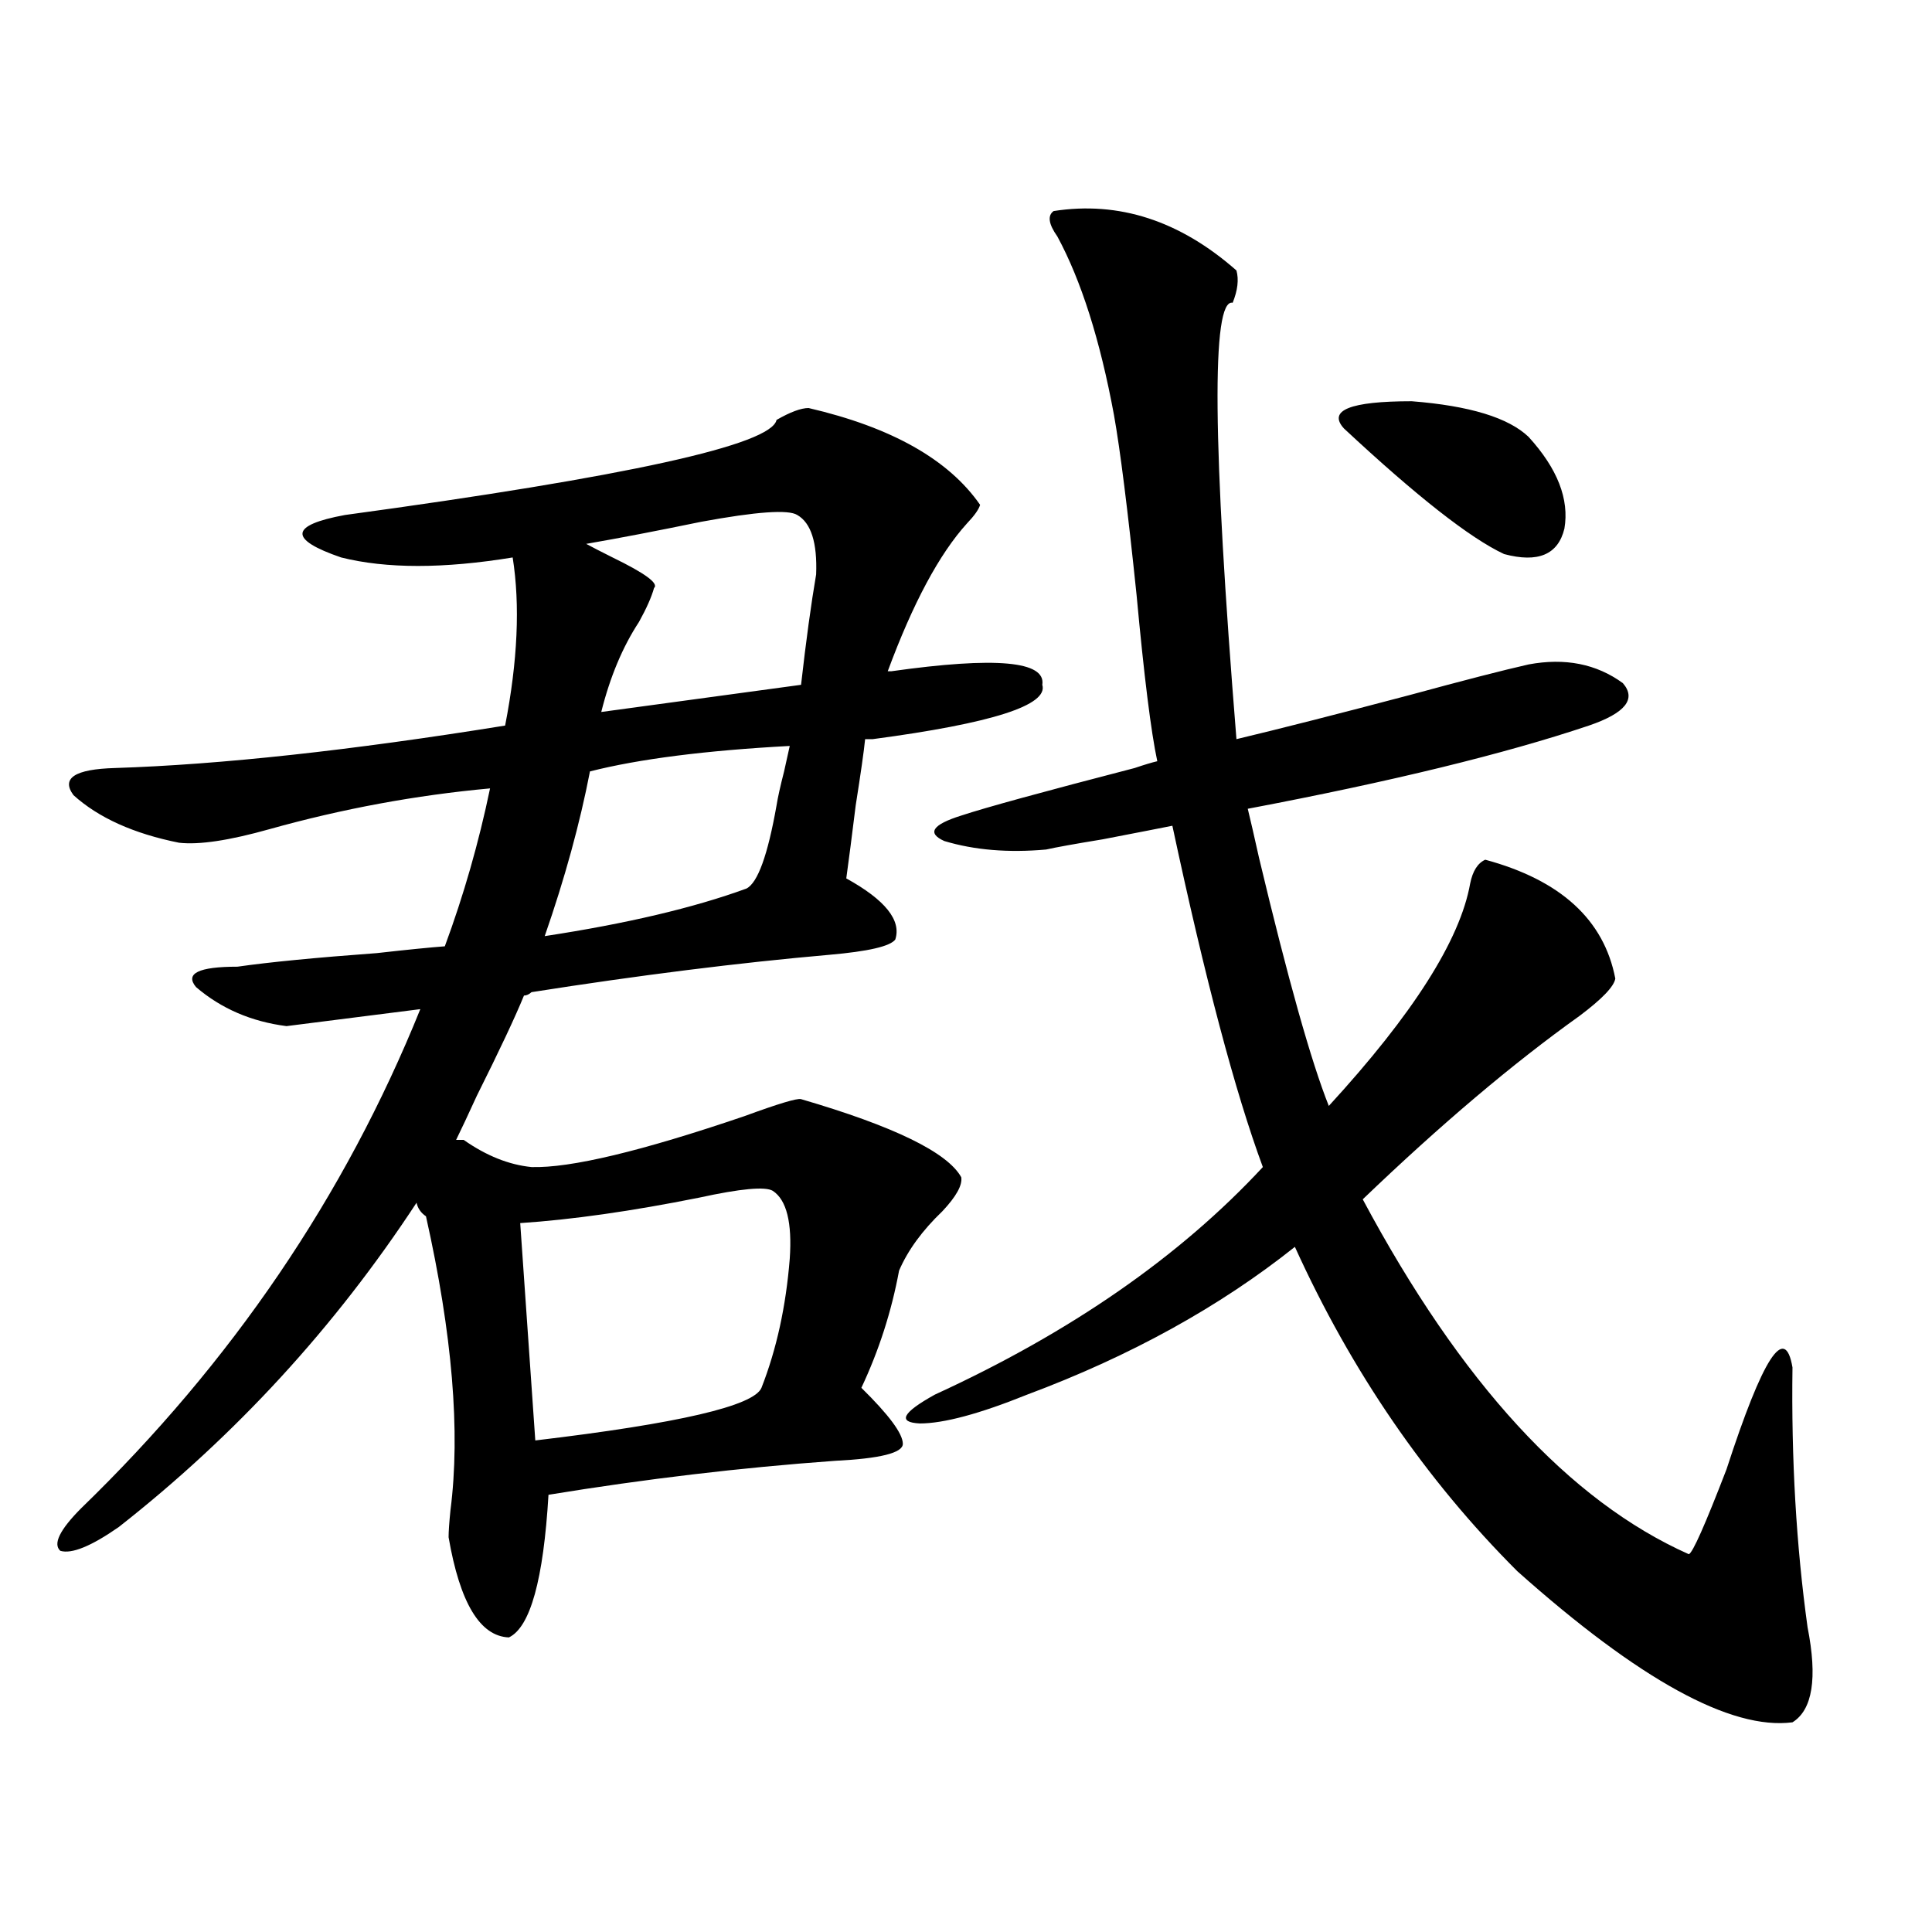
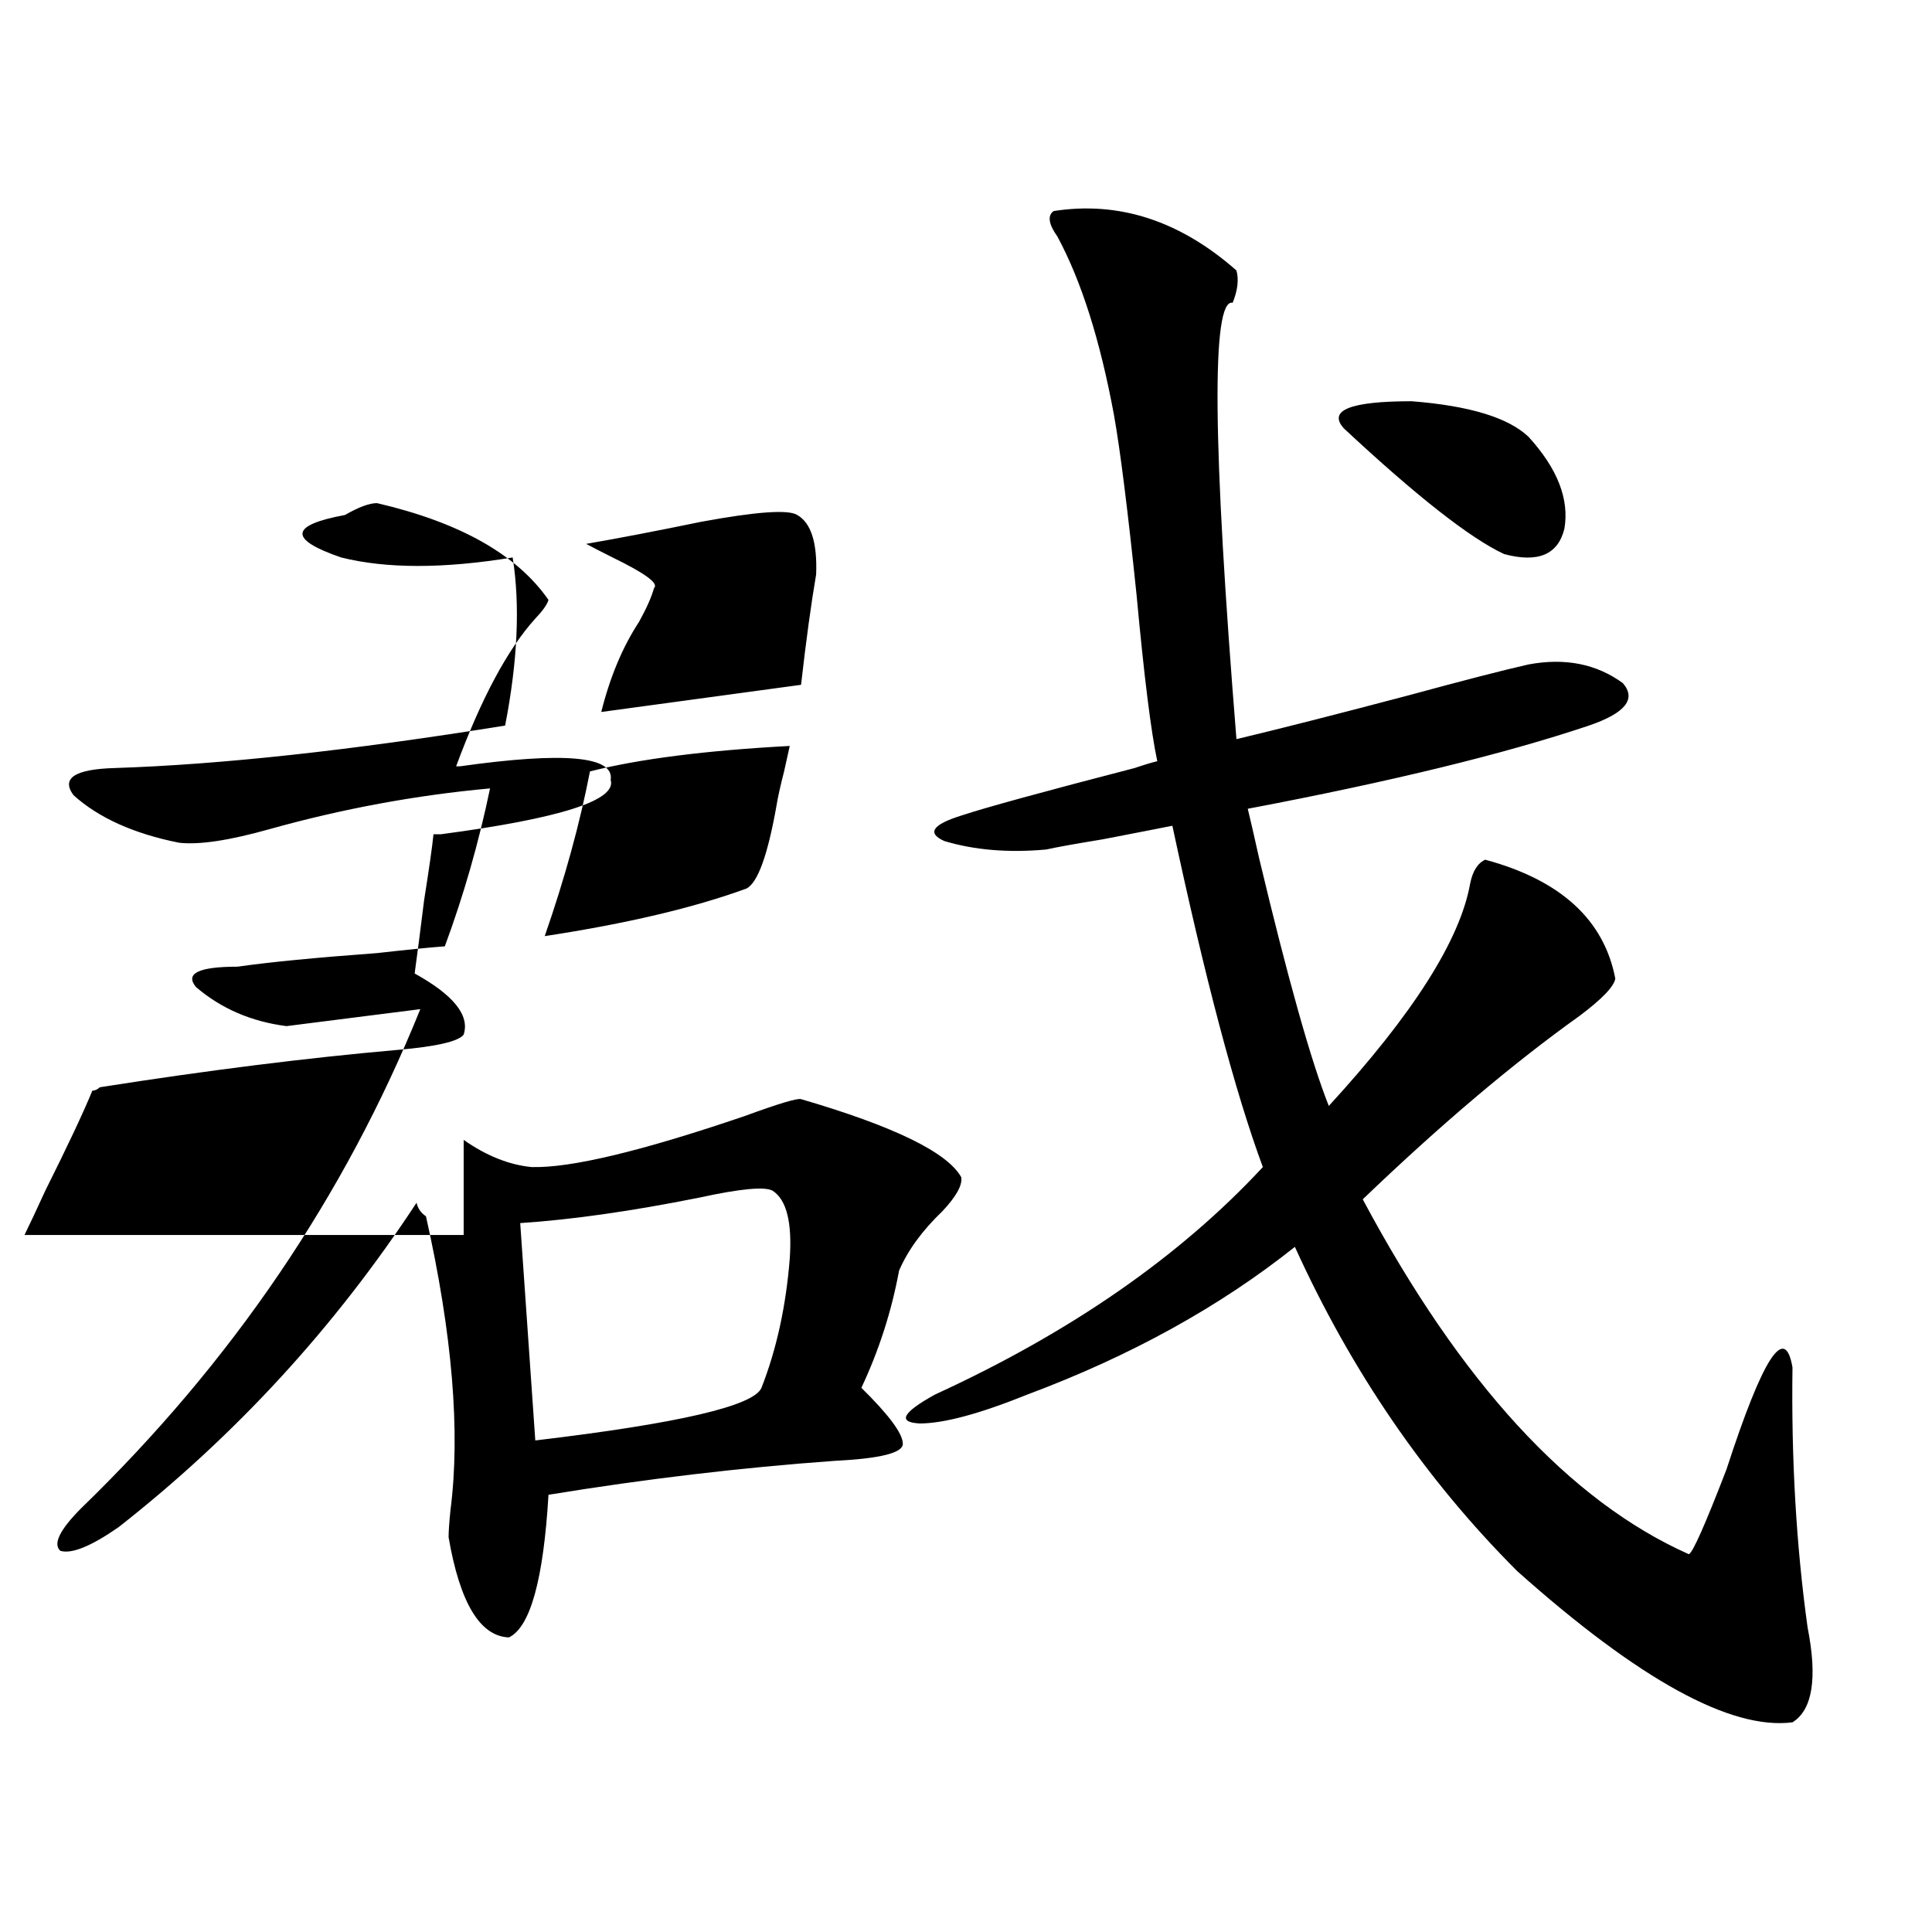
<svg xmlns="http://www.w3.org/2000/svg" version="1.1" id="图层_1" x="0px" y="0px" width="1000px" height="1000px" viewBox="0 0 1000 1000" enable-background="new 0 0 1000 1000" xml:space="preserve">
-   <path d="M239.995,590.004c11.707,8.212,23.414,12.896,35.121,14.063c20.152,0.591,56.904-8.198,110.241-26.367  c17.561-6.44,27.316-9.366,29.268-8.789c48.124,14.063,75.76,27.548,82.925,40.43c0.64,4.106-2.607,9.97-9.756,17.578  c-10.411,9.97-17.896,20.215-22.438,30.762c-3.902,21.094-10.411,41.309-19.512,60.645c14.298,14.063,21.463,23.73,21.463,29.004  c0,4.696-11.707,7.622-35.121,8.789c-48.779,3.516-98.214,9.38-148.289,17.578c-2.607,43.945-9.436,68.555-20.487,73.828  c-14.969-0.591-25.365-17.88-31.219-51.855c0-2.925,0.32-7.608,0.976-14.063c5.198-40.43,0.976-91.104-12.683-152.051  c-2.607-1.758-4.238-4.093-4.878-7.031c-42.286,64.462-93.656,120.41-154.143,167.871c-14.314,9.97-24.39,14.063-30.243,12.305  c-3.902-3.516-0.335-10.835,10.731-21.973c78.047-75.586,136.582-161.719,175.605-258.398l-69.267,8.789  c-18.216-2.335-33.825-9.077-46.828-20.215c-5.854-7.031,1.296-10.547,21.463-10.547c16.25-2.335,40.319-4.683,72.193-7.031  c15.609-1.758,27.316-2.925,35.121-3.516c9.756-26.367,17.561-53.613,23.414-81.738c-38.383,3.516-76.431,10.547-114.144,21.094  c-20.823,5.864-36.432,8.212-46.828,7.031c-23.414-4.683-41.63-12.882-54.633-24.609c-6.509-8.789,0.64-13.472,21.463-14.063  c54.633-1.758,121.948-9.077,201.946-21.973c6.494-33.398,7.805-62.402,3.902-87.012c-35.777,5.864-65.364,5.864-88.778,0  c-27.316-9.366-26.676-16.699,1.951-21.973c146.338-19.913,220.802-36.323,223.409-49.219c7.149-4.093,12.683-6.152,16.585-6.152  c42.926,9.97,72.513,26.669,88.778,50.098c-0.656,2.349-2.927,5.575-6.829,9.668c-14.314,15.82-27.972,41.309-40.975,76.465h1.951  c53.977-7.608,79.998-5.273,78.047,7.031c3.247,10.547-26.021,19.927-87.803,28.125h-3.902c-0.656,6.454-2.287,17.88-4.878,34.277  c-1.951,15.82-3.582,28.427-4.878,37.793c20.152,11.138,28.612,21.685,25.365,31.641c-2.607,3.516-13.994,6.152-34.146,7.91  c-46.828,4.106-98.214,10.547-154.143,19.336c-1.311,1.181-2.607,1.758-3.902,1.758c-4.558,11.138-12.683,28.427-24.39,51.855  c-4.558,9.97-8.14,17.578-10.731,22.852H239.995z M269.262,633.07l7.805,112.5c74.145-8.789,113.168-17.866,117.07-27.246  c7.805-19.913,12.683-42.188,14.634-66.797c1.296-18.745-1.631-30.46-8.78-35.156c-3.902-2.335-16.585-1.167-38.048,3.516  C326.822,626.918,295.923,631.313,269.262,633.07z M305.359,399.281c-5.213,26.958-13.018,55.371-23.414,85.254  c42.27-6.44,77.071-14.64,104.388-24.609c5.854-2.925,11.052-17.276,15.609-43.066c0.64-4.093,1.951-9.956,3.902-17.578  c1.296-5.851,2.271-10.245,2.927-13.184C365.19,388.446,330.724,392.841,305.359,399.281z M338.529,304.359  c-1.311,4.696-3.902,10.547-7.805,17.578c-8.46,12.896-14.969,28.427-19.512,46.582l103.412-14.063  c2.591-22.852,5.198-41.886,7.805-57.129c0.64-16.397-2.607-26.655-9.756-30.762c-4.558-2.925-21.143-1.758-49.755,3.516  c-22.774,4.696-42.606,8.501-59.511,11.426c3.247,1.758,7.805,4.106,13.658,7.031C333.971,296.751,341.12,302.024,338.529,304.359z   M545.353,109.242c33.81-5.273,65.364,4.985,94.632,30.762c1.296,4.696,0.64,10.259-1.951,16.699  c-11.067-2.335-10.411,72.949,1.951,225.879c22.103-5.273,52.026-12.882,89.754-22.852c27.957-7.608,48.444-12.882,61.462-15.82  c18.856-3.516,35.121-0.288,48.779,9.668c7.149,8.212,1.296,15.532-17.561,21.973c-43.581,14.653-102.437,29.004-176.581,43.066  c1.296,5.273,3.247,13.774,5.854,25.488c14.954,62.704,26.981,105.469,36.097,128.32c43.566-47.461,67.956-85.831,73.169-115.137  c1.296-6.44,3.902-10.547,7.805-12.305c39.023,10.547,61.462,31.063,67.315,61.523c-0.656,4.106-6.829,10.547-18.536,19.336  c-34.481,24.609-71.873,56.25-112.192,94.922c50.73,94.922,106.979,156.157,168.776,183.691c1.951-0.577,8.445-15.229,19.512-43.945  c18.856-58.008,30.243-75.586,34.146-52.734c-0.656,47.461,1.951,92.285,7.805,134.473c5.198,26.367,2.591,42.765-7.805,49.219  c-31.874,4.093-79.358-21.973-142.436-78.223c-47.484-47.461-85.852-103.409-115.119-167.871  c-39.023,31.063-85.211,56.552-138.533,76.465c-24.725,9.97-43.261,14.941-55.608,14.941c-11.707-0.577-9.116-5.562,7.805-14.941  c70.242-32.218,126.826-71.479,169.752-117.773c-14.314-38.672-29.923-97.559-46.828-176.66c-5.854,1.181-17.896,3.516-36.097,7.031  c-14.314,2.349-24.07,4.106-29.268,5.273c-19.512,1.758-37.072,0.302-52.682-4.395c-9.116-4.093-6.189-8.487,8.78-13.184  c12.347-4.093,42.27-12.305,89.754-24.609c5.198-1.758,9.1-2.925,11.707-3.516c-3.262-15.229-6.829-43.945-10.731-86.133  c-4.558-43.945-8.46-74.995-11.707-93.164c-7.164-38.672-16.92-69.434-29.268-92.285  C542.746,115.985,542.091,111.591,545.353,109.242z M791.201,226.137c14.954,16.411,21.128,32.231,18.536,47.461  c-3.262,13.485-13.658,17.88-31.219,13.184c-17.561-8.198-45.212-29.883-82.925-65.039c-8.46-9.366,3.247-14.063,35.121-14.063  C760.622,210.028,780.789,216.181,791.201,226.137z" />
+   <path d="M239.995,590.004c11.707,8.212,23.414,12.896,35.121,14.063c20.152,0.591,56.904-8.198,110.241-26.367  c17.561-6.44,27.316-9.366,29.268-8.789c48.124,14.063,75.76,27.548,82.925,40.43c0.64,4.106-2.607,9.97-9.756,17.578  c-10.411,9.97-17.896,20.215-22.438,30.762c-3.902,21.094-10.411,41.309-19.512,60.645c14.298,14.063,21.463,23.73,21.463,29.004  c0,4.696-11.707,7.622-35.121,8.789c-48.779,3.516-98.214,9.38-148.289,17.578c-2.607,43.945-9.436,68.555-20.487,73.828  c-14.969-0.591-25.365-17.88-31.219-51.855c0-2.925,0.32-7.608,0.976-14.063c5.198-40.43,0.976-91.104-12.683-152.051  c-2.607-1.758-4.238-4.093-4.878-7.031c-42.286,64.462-93.656,120.41-154.143,167.871c-14.314,9.97-24.39,14.063-30.243,12.305  c-3.902-3.516-0.335-10.835,10.731-21.973c78.047-75.586,136.582-161.719,175.605-258.398l-69.267,8.789  c-18.216-2.335-33.825-9.077-46.828-20.215c-5.854-7.031,1.296-10.547,21.463-10.547c16.25-2.335,40.319-4.683,72.193-7.031  c15.609-1.758,27.316-2.925,35.121-3.516c9.756-26.367,17.561-53.613,23.414-81.738c-38.383,3.516-76.431,10.547-114.144,21.094  c-20.823,5.864-36.432,8.212-46.828,7.031c-23.414-4.683-41.63-12.882-54.633-24.609c-6.509-8.789,0.64-13.472,21.463-14.063  c54.633-1.758,121.948-9.077,201.946-21.973c6.494-33.398,7.805-62.402,3.902-87.012c-35.777,5.864-65.364,5.864-88.778,0  c-27.316-9.366-26.676-16.699,1.951-21.973c7.149-4.093,12.683-6.152,16.585-6.152  c42.926,9.97,72.513,26.669,88.778,50.098c-0.656,2.349-2.927,5.575-6.829,9.668c-14.314,15.82-27.972,41.309-40.975,76.465h1.951  c53.977-7.608,79.998-5.273,78.047,7.031c3.247,10.547-26.021,19.927-87.803,28.125h-3.902c-0.656,6.454-2.287,17.88-4.878,34.277  c-1.951,15.82-3.582,28.427-4.878,37.793c20.152,11.138,28.612,21.685,25.365,31.641c-2.607,3.516-13.994,6.152-34.146,7.91  c-46.828,4.106-98.214,10.547-154.143,19.336c-1.311,1.181-2.607,1.758-3.902,1.758c-4.558,11.138-12.683,28.427-24.39,51.855  c-4.558,9.97-8.14,17.578-10.731,22.852H239.995z M269.262,633.07l7.805,112.5c74.145-8.789,113.168-17.866,117.07-27.246  c7.805-19.913,12.683-42.188,14.634-66.797c1.296-18.745-1.631-30.46-8.78-35.156c-3.902-2.335-16.585-1.167-38.048,3.516  C326.822,626.918,295.923,631.313,269.262,633.07z M305.359,399.281c-5.213,26.958-13.018,55.371-23.414,85.254  c42.27-6.44,77.071-14.64,104.388-24.609c5.854-2.925,11.052-17.276,15.609-43.066c0.64-4.093,1.951-9.956,3.902-17.578  c1.296-5.851,2.271-10.245,2.927-13.184C365.19,388.446,330.724,392.841,305.359,399.281z M338.529,304.359  c-1.311,4.696-3.902,10.547-7.805,17.578c-8.46,12.896-14.969,28.427-19.512,46.582l103.412-14.063  c2.591-22.852,5.198-41.886,7.805-57.129c0.64-16.397-2.607-26.655-9.756-30.762c-4.558-2.925-21.143-1.758-49.755,3.516  c-22.774,4.696-42.606,8.501-59.511,11.426c3.247,1.758,7.805,4.106,13.658,7.031C333.971,296.751,341.12,302.024,338.529,304.359z   M545.353,109.242c33.81-5.273,65.364,4.985,94.632,30.762c1.296,4.696,0.64,10.259-1.951,16.699  c-11.067-2.335-10.411,72.949,1.951,225.879c22.103-5.273,52.026-12.882,89.754-22.852c27.957-7.608,48.444-12.882,61.462-15.82  c18.856-3.516,35.121-0.288,48.779,9.668c7.149,8.212,1.296,15.532-17.561,21.973c-43.581,14.653-102.437,29.004-176.581,43.066  c1.296,5.273,3.247,13.774,5.854,25.488c14.954,62.704,26.981,105.469,36.097,128.32c43.566-47.461,67.956-85.831,73.169-115.137  c1.296-6.44,3.902-10.547,7.805-12.305c39.023,10.547,61.462,31.063,67.315,61.523c-0.656,4.106-6.829,10.547-18.536,19.336  c-34.481,24.609-71.873,56.25-112.192,94.922c50.73,94.922,106.979,156.157,168.776,183.691c1.951-0.577,8.445-15.229,19.512-43.945  c18.856-58.008,30.243-75.586,34.146-52.734c-0.656,47.461,1.951,92.285,7.805,134.473c5.198,26.367,2.591,42.765-7.805,49.219  c-31.874,4.093-79.358-21.973-142.436-78.223c-47.484-47.461-85.852-103.409-115.119-167.871  c-39.023,31.063-85.211,56.552-138.533,76.465c-24.725,9.97-43.261,14.941-55.608,14.941c-11.707-0.577-9.116-5.562,7.805-14.941  c70.242-32.218,126.826-71.479,169.752-117.773c-14.314-38.672-29.923-97.559-46.828-176.66c-5.854,1.181-17.896,3.516-36.097,7.031  c-14.314,2.349-24.07,4.106-29.268,5.273c-19.512,1.758-37.072,0.302-52.682-4.395c-9.116-4.093-6.189-8.487,8.78-13.184  c12.347-4.093,42.27-12.305,89.754-24.609c5.198-1.758,9.1-2.925,11.707-3.516c-3.262-15.229-6.829-43.945-10.731-86.133  c-4.558-43.945-8.46-74.995-11.707-93.164c-7.164-38.672-16.92-69.434-29.268-92.285  C542.746,115.985,542.091,111.591,545.353,109.242z M791.201,226.137c14.954,16.411,21.128,32.231,18.536,47.461  c-3.262,13.485-13.658,17.88-31.219,13.184c-17.561-8.198-45.212-29.883-82.925-65.039c-8.46-9.366,3.247-14.063,35.121-14.063  C760.622,210.028,780.789,216.181,791.201,226.137z" />
</svg>